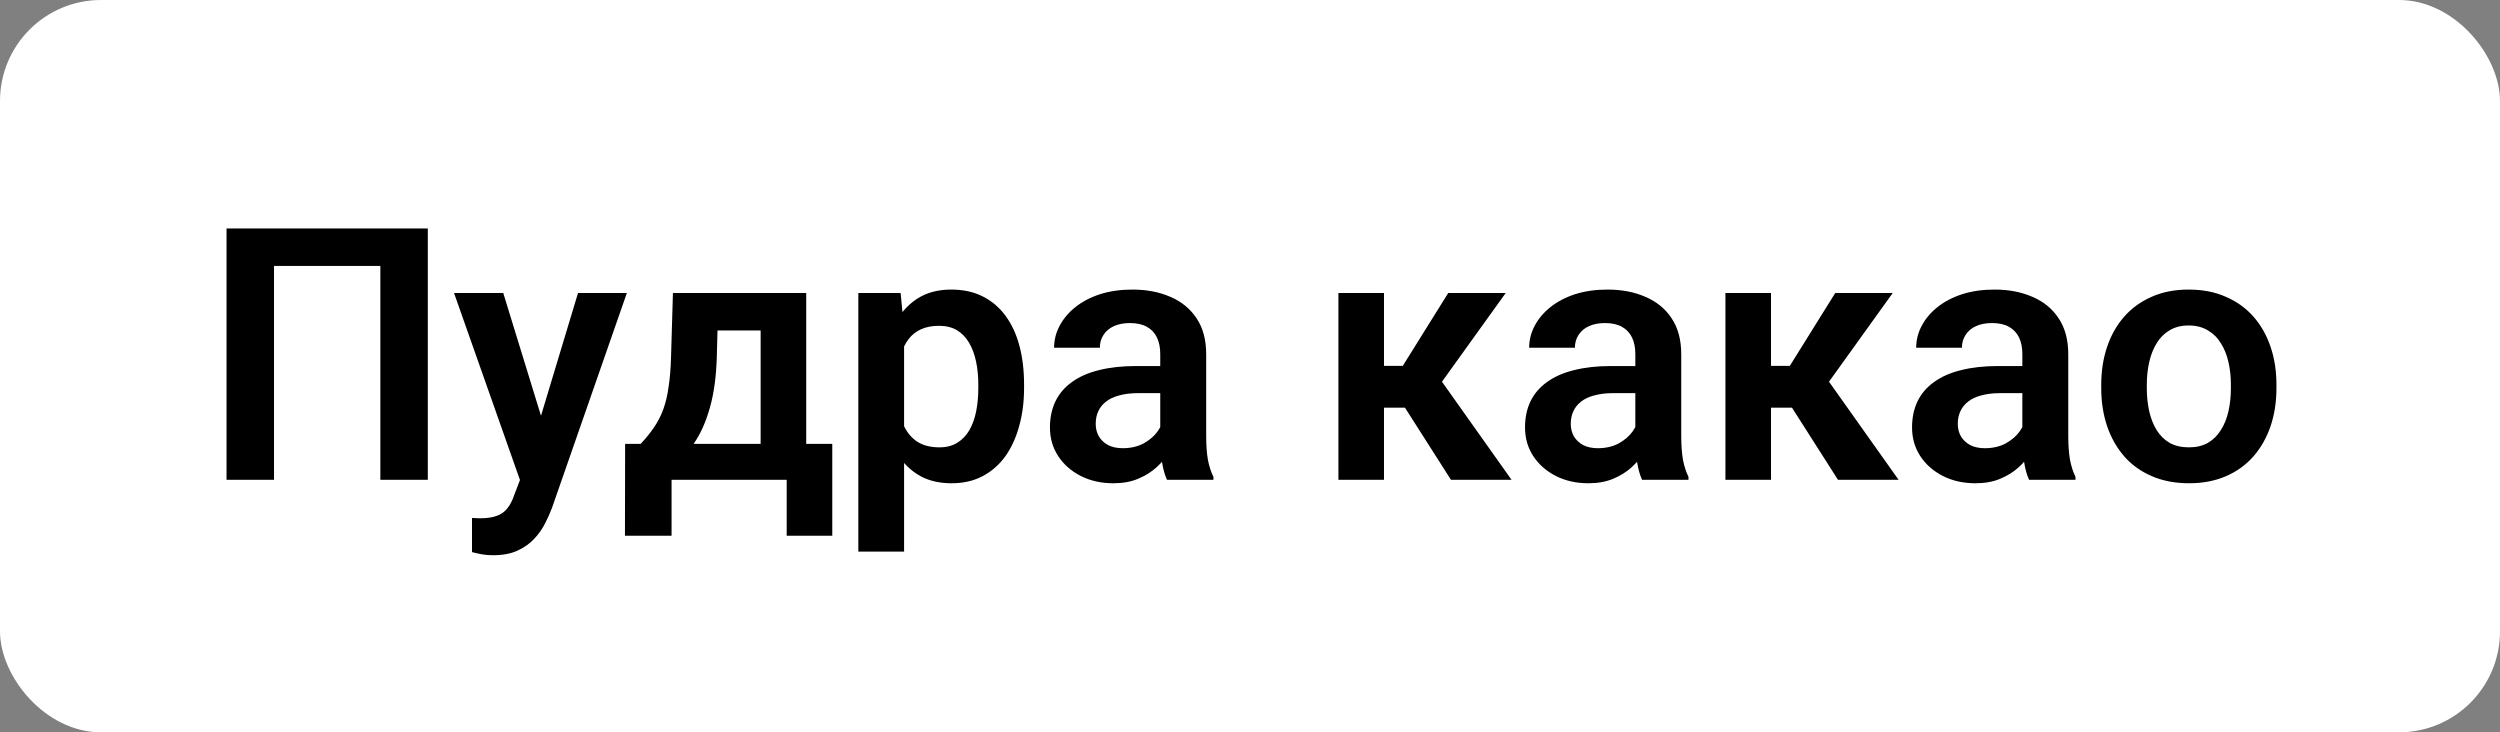
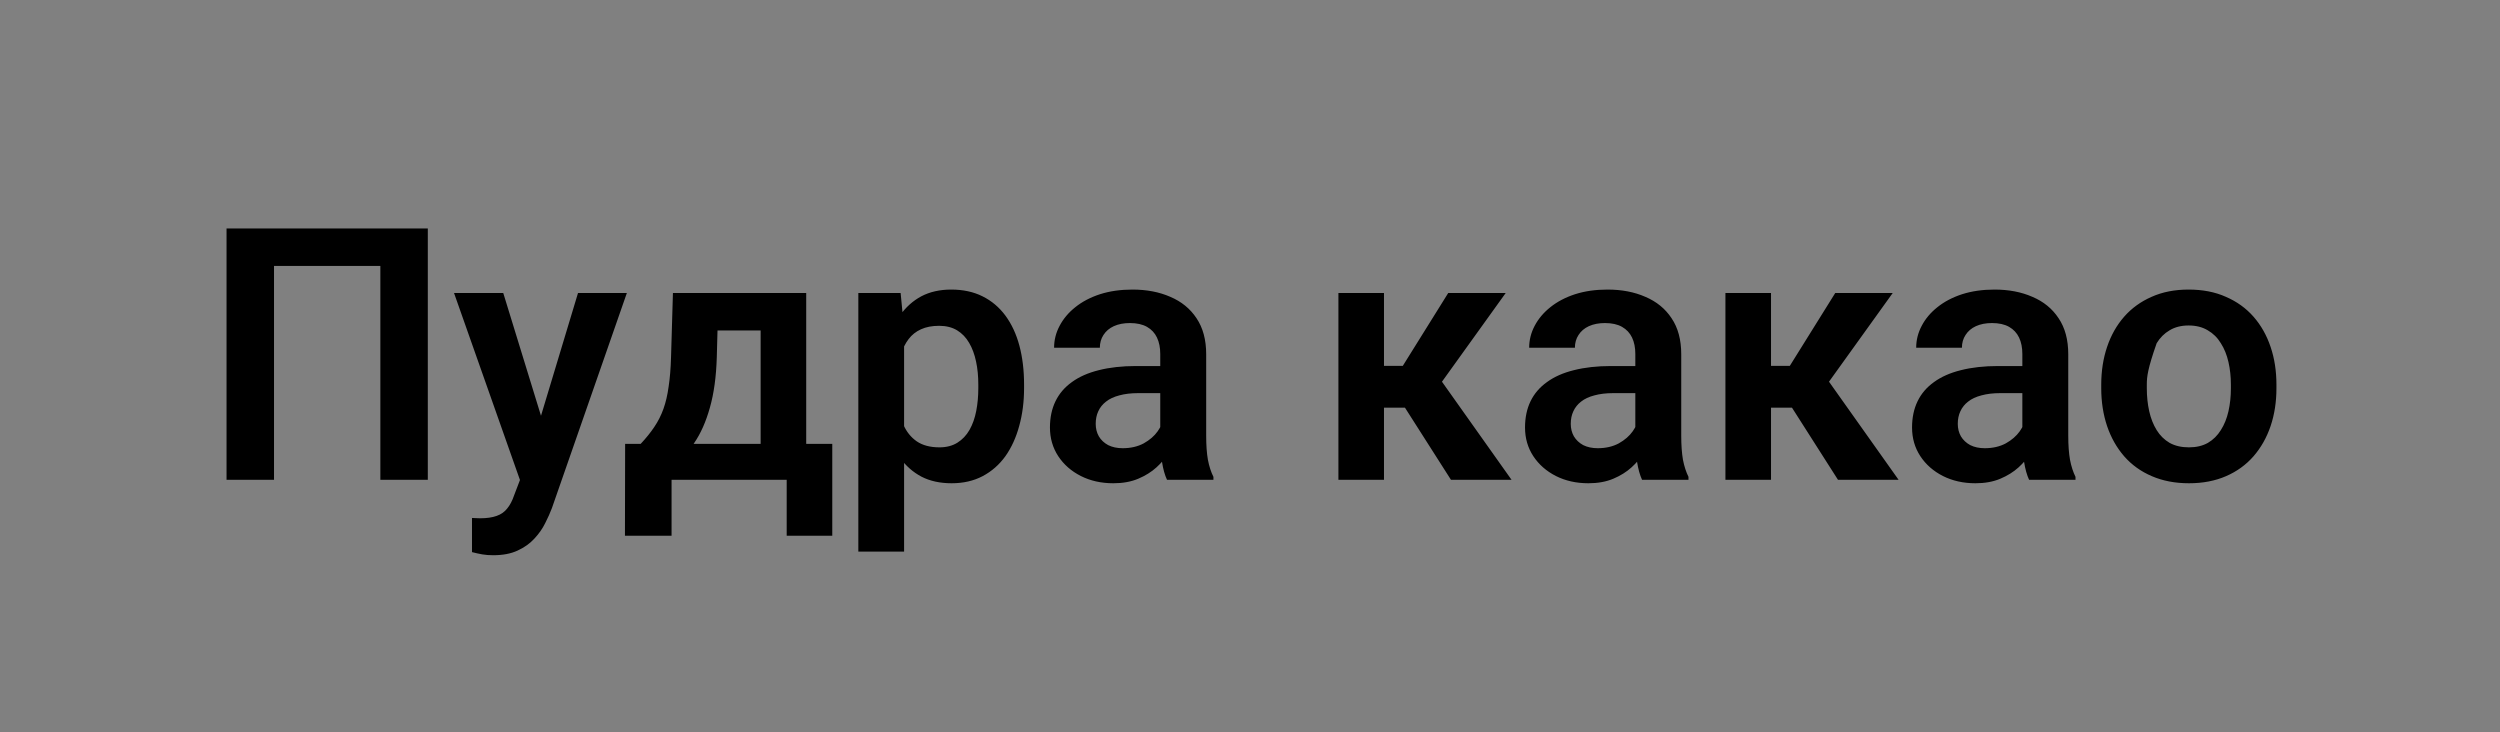
<svg xmlns="http://www.w3.org/2000/svg" width="99" height="29" viewBox="0 0 99 29" fill="none">
  <rect x="0" y="0" width="99" height="29" fill="#808080" stroke="none" />
-   <rect width="99" height="29" rx="4" fill="white" />
-   <path d="M16.941 9.047V19H15.062V10.53H10.851V19H8.971V9.047H16.941ZM20.906 18.18L22.889 11.604H24.823L21.856 20.121C21.788 20.303 21.699 20.502 21.59 20.716C21.485 20.93 21.344 21.133 21.166 21.324C20.988 21.52 20.765 21.68 20.496 21.803C20.232 21.926 19.91 21.987 19.532 21.987C19.368 21.987 19.222 21.976 19.095 21.953C18.967 21.93 18.833 21.901 18.691 21.864V20.511C18.737 20.515 18.789 20.518 18.849 20.518C18.912 20.522 18.967 20.524 19.013 20.524C19.277 20.524 19.496 20.492 19.669 20.429C19.842 20.369 19.981 20.271 20.086 20.135C20.195 20.003 20.287 19.829 20.359 19.615L20.906 18.18ZM19.929 11.604L21.604 17.052L21.898 18.959L20.653 19.185L17.98 11.604H19.929ZM26.648 11.604H28.453L28.385 14.146C28.362 14.917 28.271 15.582 28.111 16.143C27.956 16.699 27.749 17.166 27.489 17.544C27.234 17.922 26.942 18.227 26.614 18.46C26.291 18.692 25.951 18.872 25.596 19H25.165L25.158 17.592L25.37 17.578C25.584 17.35 25.764 17.127 25.91 16.908C26.061 16.685 26.181 16.446 26.273 16.19C26.364 15.935 26.432 15.644 26.477 15.315C26.528 14.983 26.56 14.593 26.573 14.146L26.648 11.604ZM27.134 11.604H31.926V19H30.121V13.087H27.134V11.604ZM24.755 17.578H32.958V21.215H31.153V19H26.594V21.215H24.748L24.755 17.578ZM35.802 13.025V21.844H33.99V11.604H35.665L35.802 13.025ZM40.553 15.227V15.37C40.553 15.908 40.489 16.407 40.361 16.867C40.238 17.323 40.056 17.722 39.815 18.064C39.573 18.401 39.272 18.665 38.912 18.856C38.557 19.043 38.147 19.137 37.682 19.137C37.226 19.137 36.829 19.05 36.492 18.877C36.155 18.699 35.87 18.449 35.638 18.125C35.405 17.801 35.218 17.425 35.077 16.997C34.94 16.564 34.838 16.092 34.77 15.582V15.124C34.838 14.582 34.94 14.089 35.077 13.648C35.218 13.201 35.405 12.816 35.638 12.492C35.87 12.164 36.153 11.911 36.485 11.733C36.823 11.556 37.217 11.467 37.668 11.467C38.137 11.467 38.55 11.556 38.905 11.733C39.265 11.911 39.568 12.166 39.815 12.499C40.06 12.832 40.245 13.228 40.368 13.688C40.491 14.149 40.553 14.662 40.553 15.227ZM38.741 15.37V15.227C38.741 14.898 38.712 14.595 38.652 14.317C38.593 14.035 38.502 13.789 38.379 13.579C38.256 13.365 38.096 13.199 37.9 13.08C37.704 12.962 37.467 12.902 37.19 12.902C36.911 12.902 36.672 12.948 36.472 13.039C36.271 13.13 36.107 13.26 35.98 13.429C35.852 13.597 35.752 13.798 35.679 14.03C35.61 14.258 35.565 14.511 35.542 14.789V15.924C35.583 16.261 35.663 16.564 35.781 16.833C35.9 17.102 36.073 17.316 36.301 17.476C36.533 17.635 36.834 17.715 37.203 17.715C37.481 17.715 37.718 17.653 37.914 17.53C38.11 17.407 38.27 17.239 38.393 17.024C38.516 16.806 38.605 16.555 38.659 16.273C38.714 15.99 38.741 15.689 38.741 15.37ZM45.946 17.428V14.017C45.946 13.766 45.903 13.55 45.816 13.367C45.73 13.185 45.598 13.044 45.42 12.943C45.242 12.843 45.017 12.793 44.743 12.793C44.502 12.793 44.29 12.834 44.107 12.916C43.93 12.998 43.793 13.114 43.697 13.265C43.602 13.411 43.554 13.579 43.554 13.771H41.742C41.742 13.465 41.815 13.176 41.961 12.902C42.107 12.624 42.314 12.378 42.583 12.164C42.856 11.945 43.182 11.774 43.56 11.651C43.943 11.528 44.372 11.467 44.846 11.467C45.406 11.467 45.905 11.562 46.343 11.754C46.785 11.941 47.131 12.223 47.382 12.602C47.637 12.98 47.765 13.456 47.765 14.03V17.257C47.765 17.626 47.787 17.943 47.833 18.207C47.883 18.467 47.956 18.692 48.052 18.884V19H46.213C46.126 18.813 46.06 18.576 46.015 18.289C45.969 17.997 45.946 17.71 45.946 17.428ZM46.199 14.495L46.213 15.568H45.071C44.789 15.568 44.54 15.598 44.326 15.657C44.112 15.712 43.937 15.794 43.8 15.903C43.663 16.008 43.56 16.136 43.492 16.286C43.424 16.432 43.39 16.598 43.39 16.785C43.39 16.967 43.431 17.131 43.513 17.277C43.599 17.423 43.722 17.539 43.882 17.626C44.046 17.708 44.237 17.749 44.456 17.749C44.775 17.749 45.053 17.685 45.29 17.558C45.527 17.425 45.712 17.266 45.844 17.079C45.976 16.892 46.047 16.715 46.056 16.546L46.575 17.325C46.511 17.512 46.416 17.71 46.288 17.92C46.16 18.13 45.996 18.326 45.796 18.508C45.595 18.69 45.354 18.84 45.071 18.959C44.789 19.078 44.461 19.137 44.087 19.137C43.608 19.137 43.18 19.041 42.802 18.85C42.423 18.658 42.125 18.396 41.906 18.064C41.688 17.731 41.578 17.352 41.578 16.929C41.578 16.537 41.651 16.19 41.797 15.89C41.943 15.589 42.159 15.336 42.446 15.131C42.733 14.921 43.089 14.764 43.513 14.659C43.941 14.55 44.431 14.495 44.982 14.495H46.199ZM54.806 11.604V19H53.001V11.604H54.806ZM59.625 11.604L56.364 16.143H54.443L54.218 14.488H55.551L57.349 11.604H59.625ZM57.458 19L55.435 15.828L56.938 14.885L59.857 19H57.458ZM64.759 17.428V14.017C64.759 13.766 64.716 13.55 64.629 13.367C64.542 13.185 64.41 13.044 64.232 12.943C64.055 12.843 63.829 12.793 63.556 12.793C63.314 12.793 63.102 12.834 62.92 12.916C62.742 12.998 62.605 13.114 62.51 13.265C62.414 13.411 62.366 13.579 62.366 13.771H60.555C60.555 13.465 60.628 13.176 60.773 12.902C60.919 12.624 61.127 12.378 61.395 12.164C61.669 11.945 61.995 11.774 62.373 11.651C62.756 11.528 63.184 11.467 63.658 11.467C64.219 11.467 64.718 11.562 65.155 11.754C65.597 11.941 65.944 12.223 66.194 12.602C66.45 12.98 66.577 13.456 66.577 14.03V17.257C66.577 17.626 66.6 17.943 66.645 18.207C66.696 18.467 66.769 18.692 66.864 18.884V19H65.025C64.939 18.813 64.873 18.576 64.827 18.289C64.782 17.997 64.759 17.71 64.759 17.428ZM65.012 14.495L65.025 15.568H63.884C63.601 15.568 63.353 15.598 63.139 15.657C62.925 15.712 62.749 15.794 62.612 15.903C62.476 16.008 62.373 16.136 62.305 16.286C62.236 16.432 62.202 16.598 62.202 16.785C62.202 16.967 62.243 17.131 62.325 17.277C62.412 17.423 62.535 17.539 62.694 17.626C62.858 17.708 63.05 17.749 63.269 17.749C63.588 17.749 63.866 17.685 64.103 17.558C64.34 17.425 64.524 17.266 64.656 17.079C64.788 16.892 64.859 16.715 64.868 16.546L65.388 17.325C65.324 17.512 65.228 17.71 65.101 17.92C64.973 18.13 64.809 18.326 64.608 18.508C64.408 18.69 64.166 18.84 63.884 18.959C63.601 19.078 63.273 19.137 62.899 19.137C62.421 19.137 61.992 19.041 61.614 18.85C61.236 18.658 60.938 18.396 60.719 18.064C60.5 17.731 60.391 17.352 60.391 16.929C60.391 16.537 60.464 16.19 60.609 15.89C60.755 15.589 60.972 15.336 61.259 15.131C61.546 14.921 61.901 14.764 62.325 14.659C62.754 14.55 63.243 14.495 63.795 14.495H65.012ZM70.132 11.604V19H68.327V11.604H70.132ZM74.951 11.604L71.69 16.143H69.769L69.544 14.488H70.877L72.675 11.604H74.951ZM72.784 19L70.761 15.828L72.265 14.885L75.184 19H72.784ZM80.085 17.428V14.017C80.085 13.766 80.042 13.55 79.955 13.367C79.868 13.185 79.736 13.044 79.559 12.943C79.381 12.843 79.155 12.793 78.882 12.793C78.64 12.793 78.428 12.834 78.246 12.916C78.068 12.998 77.932 13.114 77.836 13.265C77.74 13.411 77.692 13.579 77.692 13.771H75.881C75.881 13.465 75.954 13.176 76.1 12.902C76.245 12.624 76.453 12.378 76.722 12.164C76.995 11.945 77.321 11.774 77.699 11.651C78.082 11.528 78.51 11.467 78.984 11.467C79.545 11.467 80.044 11.562 80.481 11.754C80.924 11.941 81.27 12.223 81.52 12.602C81.776 12.98 81.903 13.456 81.903 14.03V17.257C81.903 17.626 81.926 17.943 81.972 18.207C82.022 18.467 82.095 18.692 82.19 18.884V19H80.352C80.265 18.813 80.199 18.576 80.153 18.289C80.108 17.997 80.085 17.71 80.085 17.428ZM80.338 14.495L80.352 15.568H79.21C78.927 15.568 78.679 15.598 78.465 15.657C78.251 15.712 78.075 15.794 77.939 15.903C77.802 16.008 77.699 16.136 77.631 16.286C77.562 16.432 77.528 16.598 77.528 16.785C77.528 16.967 77.569 17.131 77.651 17.277C77.738 17.423 77.861 17.539 78.02 17.626C78.185 17.708 78.376 17.749 78.595 17.749C78.914 17.749 79.192 17.685 79.429 17.558C79.666 17.425 79.85 17.266 79.982 17.079C80.115 16.892 80.185 16.715 80.194 16.546L80.714 17.325C80.65 17.512 80.554 17.71 80.427 17.92C80.299 18.13 80.135 18.326 79.935 18.508C79.734 18.69 79.493 18.84 79.21 18.959C78.927 19.078 78.599 19.137 78.226 19.137C77.747 19.137 77.319 19.041 76.94 18.85C76.562 18.658 76.264 18.396 76.045 18.064C75.826 17.731 75.717 17.352 75.717 16.929C75.717 16.537 75.79 16.19 75.936 15.89C76.081 15.589 76.298 15.336 76.585 15.131C76.872 14.921 77.228 14.764 77.651 14.659C78.08 14.55 78.57 14.495 79.121 14.495H80.338ZM83.209 15.377V15.233C83.209 14.691 83.287 14.192 83.441 13.736C83.596 13.276 83.822 12.877 84.118 12.54C84.414 12.203 84.777 11.941 85.205 11.754C85.633 11.562 86.121 11.467 86.668 11.467C87.224 11.467 87.716 11.562 88.144 11.754C88.578 11.941 88.942 12.203 89.238 12.54C89.534 12.877 89.76 13.276 89.915 13.736C90.07 14.192 90.147 14.691 90.147 15.233V15.377C90.147 15.915 90.07 16.414 89.915 16.874C89.76 17.33 89.534 17.729 89.238 18.07C88.942 18.408 88.58 18.67 88.151 18.856C87.723 19.043 87.233 19.137 86.682 19.137C86.135 19.137 85.645 19.043 85.212 18.856C84.779 18.67 84.414 18.408 84.118 18.07C83.822 17.729 83.596 17.33 83.441 16.874C83.287 16.414 83.209 15.915 83.209 15.377ZM85.014 15.233V15.377C85.014 15.7 85.046 16.004 85.109 16.286C85.173 16.569 85.271 16.817 85.403 17.031C85.535 17.245 85.706 17.414 85.916 17.537C86.13 17.656 86.385 17.715 86.682 17.715C86.973 17.715 87.224 17.656 87.434 17.537C87.643 17.414 87.814 17.245 87.946 17.031C88.083 16.817 88.183 16.569 88.247 16.286C88.311 16.004 88.343 15.7 88.343 15.377V15.233C88.343 14.914 88.311 14.616 88.247 14.338C88.183 14.055 88.083 13.807 87.946 13.593C87.814 13.374 87.641 13.203 87.427 13.08C87.217 12.953 86.964 12.889 86.668 12.889C86.376 12.889 86.126 12.953 85.916 13.08C85.706 13.203 85.535 13.374 85.403 13.593C85.271 13.807 85.173 14.055 85.109 14.338C85.046 14.616 85.014 14.914 85.014 15.233Z" fill="black" />
+   <path d="M16.941 9.047V19H15.062V10.53H10.851V19H8.971V9.047H16.941ZM20.906 18.18L22.889 11.604H24.823L21.856 20.121C21.788 20.303 21.699 20.502 21.59 20.716C21.485 20.93 21.344 21.133 21.166 21.324C20.988 21.52 20.765 21.68 20.496 21.803C20.232 21.926 19.91 21.987 19.532 21.987C19.368 21.987 19.222 21.976 19.095 21.953C18.967 21.93 18.833 21.901 18.691 21.864V20.511C18.737 20.515 18.789 20.518 18.849 20.518C18.912 20.522 18.967 20.524 19.013 20.524C19.277 20.524 19.496 20.492 19.669 20.429C19.842 20.369 19.981 20.271 20.086 20.135C20.195 20.003 20.287 19.829 20.359 19.615L20.906 18.18ZM19.929 11.604L21.604 17.052L21.898 18.959L20.653 19.185L17.98 11.604H19.929ZM26.648 11.604H28.453L28.385 14.146C28.362 14.917 28.271 15.582 28.111 16.143C27.956 16.699 27.749 17.166 27.489 17.544C27.234 17.922 26.942 18.227 26.614 18.46C26.291 18.692 25.951 18.872 25.596 19H25.165L25.158 17.592L25.37 17.578C25.584 17.35 25.764 17.127 25.91 16.908C26.061 16.685 26.181 16.446 26.273 16.19C26.364 15.935 26.432 15.644 26.477 15.315C26.528 14.983 26.56 14.593 26.573 14.146L26.648 11.604ZM27.134 11.604H31.926V19H30.121V13.087H27.134V11.604ZM24.755 17.578H32.958V21.215H31.153V19H26.594V21.215H24.748L24.755 17.578ZM35.802 13.025V21.844H33.99V11.604H35.665L35.802 13.025ZM40.553 15.227V15.37C40.553 15.908 40.489 16.407 40.361 16.867C40.238 17.323 40.056 17.722 39.815 18.064C39.573 18.401 39.272 18.665 38.912 18.856C38.557 19.043 38.147 19.137 37.682 19.137C37.226 19.137 36.829 19.05 36.492 18.877C36.155 18.699 35.87 18.449 35.638 18.125C35.405 17.801 35.218 17.425 35.077 16.997C34.94 16.564 34.838 16.092 34.77 15.582V15.124C34.838 14.582 34.94 14.089 35.077 13.648C35.218 13.201 35.405 12.816 35.638 12.492C35.87 12.164 36.153 11.911 36.485 11.733C36.823 11.556 37.217 11.467 37.668 11.467C38.137 11.467 38.55 11.556 38.905 11.733C39.265 11.911 39.568 12.166 39.815 12.499C40.06 12.832 40.245 13.228 40.368 13.688C40.491 14.149 40.553 14.662 40.553 15.227ZM38.741 15.37V15.227C38.741 14.898 38.712 14.595 38.652 14.317C38.593 14.035 38.502 13.789 38.379 13.579C38.256 13.365 38.096 13.199 37.9 13.08C37.704 12.962 37.467 12.902 37.19 12.902C36.911 12.902 36.672 12.948 36.472 13.039C36.271 13.13 36.107 13.26 35.98 13.429C35.852 13.597 35.752 13.798 35.679 14.03C35.61 14.258 35.565 14.511 35.542 14.789V15.924C35.583 16.261 35.663 16.564 35.781 16.833C35.9 17.102 36.073 17.316 36.301 17.476C36.533 17.635 36.834 17.715 37.203 17.715C37.481 17.715 37.718 17.653 37.914 17.53C38.11 17.407 38.27 17.239 38.393 17.024C38.516 16.806 38.605 16.555 38.659 16.273C38.714 15.99 38.741 15.689 38.741 15.37ZM45.946 17.428V14.017C45.946 13.766 45.903 13.55 45.816 13.367C45.73 13.185 45.598 13.044 45.42 12.943C45.242 12.843 45.017 12.793 44.743 12.793C44.502 12.793 44.29 12.834 44.107 12.916C43.93 12.998 43.793 13.114 43.697 13.265C43.602 13.411 43.554 13.579 43.554 13.771H41.742C41.742 13.465 41.815 13.176 41.961 12.902C42.107 12.624 42.314 12.378 42.583 12.164C42.856 11.945 43.182 11.774 43.56 11.651C43.943 11.528 44.372 11.467 44.846 11.467C45.406 11.467 45.905 11.562 46.343 11.754C46.785 11.941 47.131 12.223 47.382 12.602C47.637 12.98 47.765 13.456 47.765 14.03V17.257C47.765 17.626 47.787 17.943 47.833 18.207C47.883 18.467 47.956 18.692 48.052 18.884V19H46.213C46.126 18.813 46.06 18.576 46.015 18.289C45.969 17.997 45.946 17.71 45.946 17.428ZM46.199 14.495L46.213 15.568H45.071C44.789 15.568 44.54 15.598 44.326 15.657C44.112 15.712 43.937 15.794 43.8 15.903C43.663 16.008 43.56 16.136 43.492 16.286C43.424 16.432 43.39 16.598 43.39 16.785C43.39 16.967 43.431 17.131 43.513 17.277C43.599 17.423 43.722 17.539 43.882 17.626C44.046 17.708 44.237 17.749 44.456 17.749C44.775 17.749 45.053 17.685 45.29 17.558C45.527 17.425 45.712 17.266 45.844 17.079C45.976 16.892 46.047 16.715 46.056 16.546L46.575 17.325C46.511 17.512 46.416 17.71 46.288 17.92C46.16 18.13 45.996 18.326 45.796 18.508C45.595 18.69 45.354 18.84 45.071 18.959C44.789 19.078 44.461 19.137 44.087 19.137C43.608 19.137 43.18 19.041 42.802 18.85C42.423 18.658 42.125 18.396 41.906 18.064C41.688 17.731 41.578 17.352 41.578 16.929C41.578 16.537 41.651 16.19 41.797 15.89C41.943 15.589 42.159 15.336 42.446 15.131C42.733 14.921 43.089 14.764 43.513 14.659C43.941 14.55 44.431 14.495 44.982 14.495H46.199ZM54.806 11.604V19H53.001V11.604H54.806ZM59.625 11.604L56.364 16.143H54.443L54.218 14.488H55.551L57.349 11.604H59.625ZM57.458 19L55.435 15.828L56.938 14.885L59.857 19H57.458ZM64.759 17.428V14.017C64.759 13.766 64.716 13.55 64.629 13.367C64.542 13.185 64.41 13.044 64.232 12.943C64.055 12.843 63.829 12.793 63.556 12.793C63.314 12.793 63.102 12.834 62.92 12.916C62.742 12.998 62.605 13.114 62.51 13.265C62.414 13.411 62.366 13.579 62.366 13.771H60.555C60.555 13.465 60.628 13.176 60.773 12.902C60.919 12.624 61.127 12.378 61.395 12.164C61.669 11.945 61.995 11.774 62.373 11.651C62.756 11.528 63.184 11.467 63.658 11.467C64.219 11.467 64.718 11.562 65.155 11.754C65.597 11.941 65.944 12.223 66.194 12.602C66.45 12.98 66.577 13.456 66.577 14.03V17.257C66.577 17.626 66.6 17.943 66.645 18.207C66.696 18.467 66.769 18.692 66.864 18.884V19H65.025C64.939 18.813 64.873 18.576 64.827 18.289C64.782 17.997 64.759 17.71 64.759 17.428ZM65.012 14.495L65.025 15.568H63.884C63.601 15.568 63.353 15.598 63.139 15.657C62.925 15.712 62.749 15.794 62.612 15.903C62.476 16.008 62.373 16.136 62.305 16.286C62.236 16.432 62.202 16.598 62.202 16.785C62.202 16.967 62.243 17.131 62.325 17.277C62.412 17.423 62.535 17.539 62.694 17.626C62.858 17.708 63.05 17.749 63.269 17.749C63.588 17.749 63.866 17.685 64.103 17.558C64.34 17.425 64.524 17.266 64.656 17.079C64.788 16.892 64.859 16.715 64.868 16.546L65.388 17.325C65.324 17.512 65.228 17.71 65.101 17.92C64.973 18.13 64.809 18.326 64.608 18.508C64.408 18.69 64.166 18.84 63.884 18.959C63.601 19.078 63.273 19.137 62.899 19.137C62.421 19.137 61.992 19.041 61.614 18.85C61.236 18.658 60.938 18.396 60.719 18.064C60.5 17.731 60.391 17.352 60.391 16.929C60.391 16.537 60.464 16.19 60.609 15.89C60.755 15.589 60.972 15.336 61.259 15.131C61.546 14.921 61.901 14.764 62.325 14.659C62.754 14.55 63.243 14.495 63.795 14.495H65.012ZM70.132 11.604V19H68.327V11.604H70.132ZM74.951 11.604L71.69 16.143H69.769L69.544 14.488H70.877L72.675 11.604H74.951ZM72.784 19L70.761 15.828L72.265 14.885L75.184 19H72.784ZM80.085 17.428V14.017C80.085 13.766 80.042 13.55 79.955 13.367C79.868 13.185 79.736 13.044 79.559 12.943C79.381 12.843 79.155 12.793 78.882 12.793C78.64 12.793 78.428 12.834 78.246 12.916C78.068 12.998 77.932 13.114 77.836 13.265C77.74 13.411 77.692 13.579 77.692 13.771H75.881C75.881 13.465 75.954 13.176 76.1 12.902C76.245 12.624 76.453 12.378 76.722 12.164C76.995 11.945 77.321 11.774 77.699 11.651C78.082 11.528 78.51 11.467 78.984 11.467C79.545 11.467 80.044 11.562 80.481 11.754C80.924 11.941 81.27 12.223 81.52 12.602C81.776 12.98 81.903 13.456 81.903 14.03V17.257C81.903 17.626 81.926 17.943 81.972 18.207C82.022 18.467 82.095 18.692 82.19 18.884V19H80.352C80.265 18.813 80.199 18.576 80.153 18.289C80.108 17.997 80.085 17.71 80.085 17.428ZM80.338 14.495L80.352 15.568H79.21C78.927 15.568 78.679 15.598 78.465 15.657C78.251 15.712 78.075 15.794 77.939 15.903C77.802 16.008 77.699 16.136 77.631 16.286C77.562 16.432 77.528 16.598 77.528 16.785C77.528 16.967 77.569 17.131 77.651 17.277C77.738 17.423 77.861 17.539 78.02 17.626C78.185 17.708 78.376 17.749 78.595 17.749C78.914 17.749 79.192 17.685 79.429 17.558C79.666 17.425 79.85 17.266 79.982 17.079C80.115 16.892 80.185 16.715 80.194 16.546L80.714 17.325C80.65 17.512 80.554 17.71 80.427 17.92C80.299 18.13 80.135 18.326 79.935 18.508C79.734 18.69 79.493 18.84 79.21 18.959C78.927 19.078 78.599 19.137 78.226 19.137C77.747 19.137 77.319 19.041 76.94 18.85C76.562 18.658 76.264 18.396 76.045 18.064C75.826 17.731 75.717 17.352 75.717 16.929C75.717 16.537 75.79 16.19 75.936 15.89C76.081 15.589 76.298 15.336 76.585 15.131C76.872 14.921 77.228 14.764 77.651 14.659C78.08 14.55 78.57 14.495 79.121 14.495H80.338ZM83.209 15.377V15.233C83.209 14.691 83.287 14.192 83.441 13.736C83.596 13.276 83.822 12.877 84.118 12.54C84.414 12.203 84.777 11.941 85.205 11.754C85.633 11.562 86.121 11.467 86.668 11.467C87.224 11.467 87.716 11.562 88.144 11.754C88.578 11.941 88.942 12.203 89.238 12.54C89.534 12.877 89.76 13.276 89.915 13.736C90.07 14.192 90.147 14.691 90.147 15.233V15.377C90.147 15.915 90.07 16.414 89.915 16.874C89.76 17.33 89.534 17.729 89.238 18.07C88.942 18.408 88.58 18.67 88.151 18.856C87.723 19.043 87.233 19.137 86.682 19.137C86.135 19.137 85.645 19.043 85.212 18.856C84.779 18.67 84.414 18.408 84.118 18.07C83.822 17.729 83.596 17.33 83.441 16.874C83.287 16.414 83.209 15.915 83.209 15.377ZM85.014 15.233V15.377C85.014 15.7 85.046 16.004 85.109 16.286C85.173 16.569 85.271 16.817 85.403 17.031C85.535 17.245 85.706 17.414 85.916 17.537C86.13 17.656 86.385 17.715 86.682 17.715C86.973 17.715 87.224 17.656 87.434 17.537C87.643 17.414 87.814 17.245 87.946 17.031C88.083 16.817 88.183 16.569 88.247 16.286C88.311 16.004 88.343 15.7 88.343 15.377V15.233C88.343 14.914 88.311 14.616 88.247 14.338C88.183 14.055 88.083 13.807 87.946 13.593C87.814 13.374 87.641 13.203 87.427 13.08C87.217 12.953 86.964 12.889 86.668 12.889C86.376 12.889 86.126 12.953 85.916 13.08C85.706 13.203 85.535 13.374 85.403 13.593C85.046 14.616 85.014 14.914 85.014 15.233Z" fill="black" />
</svg>